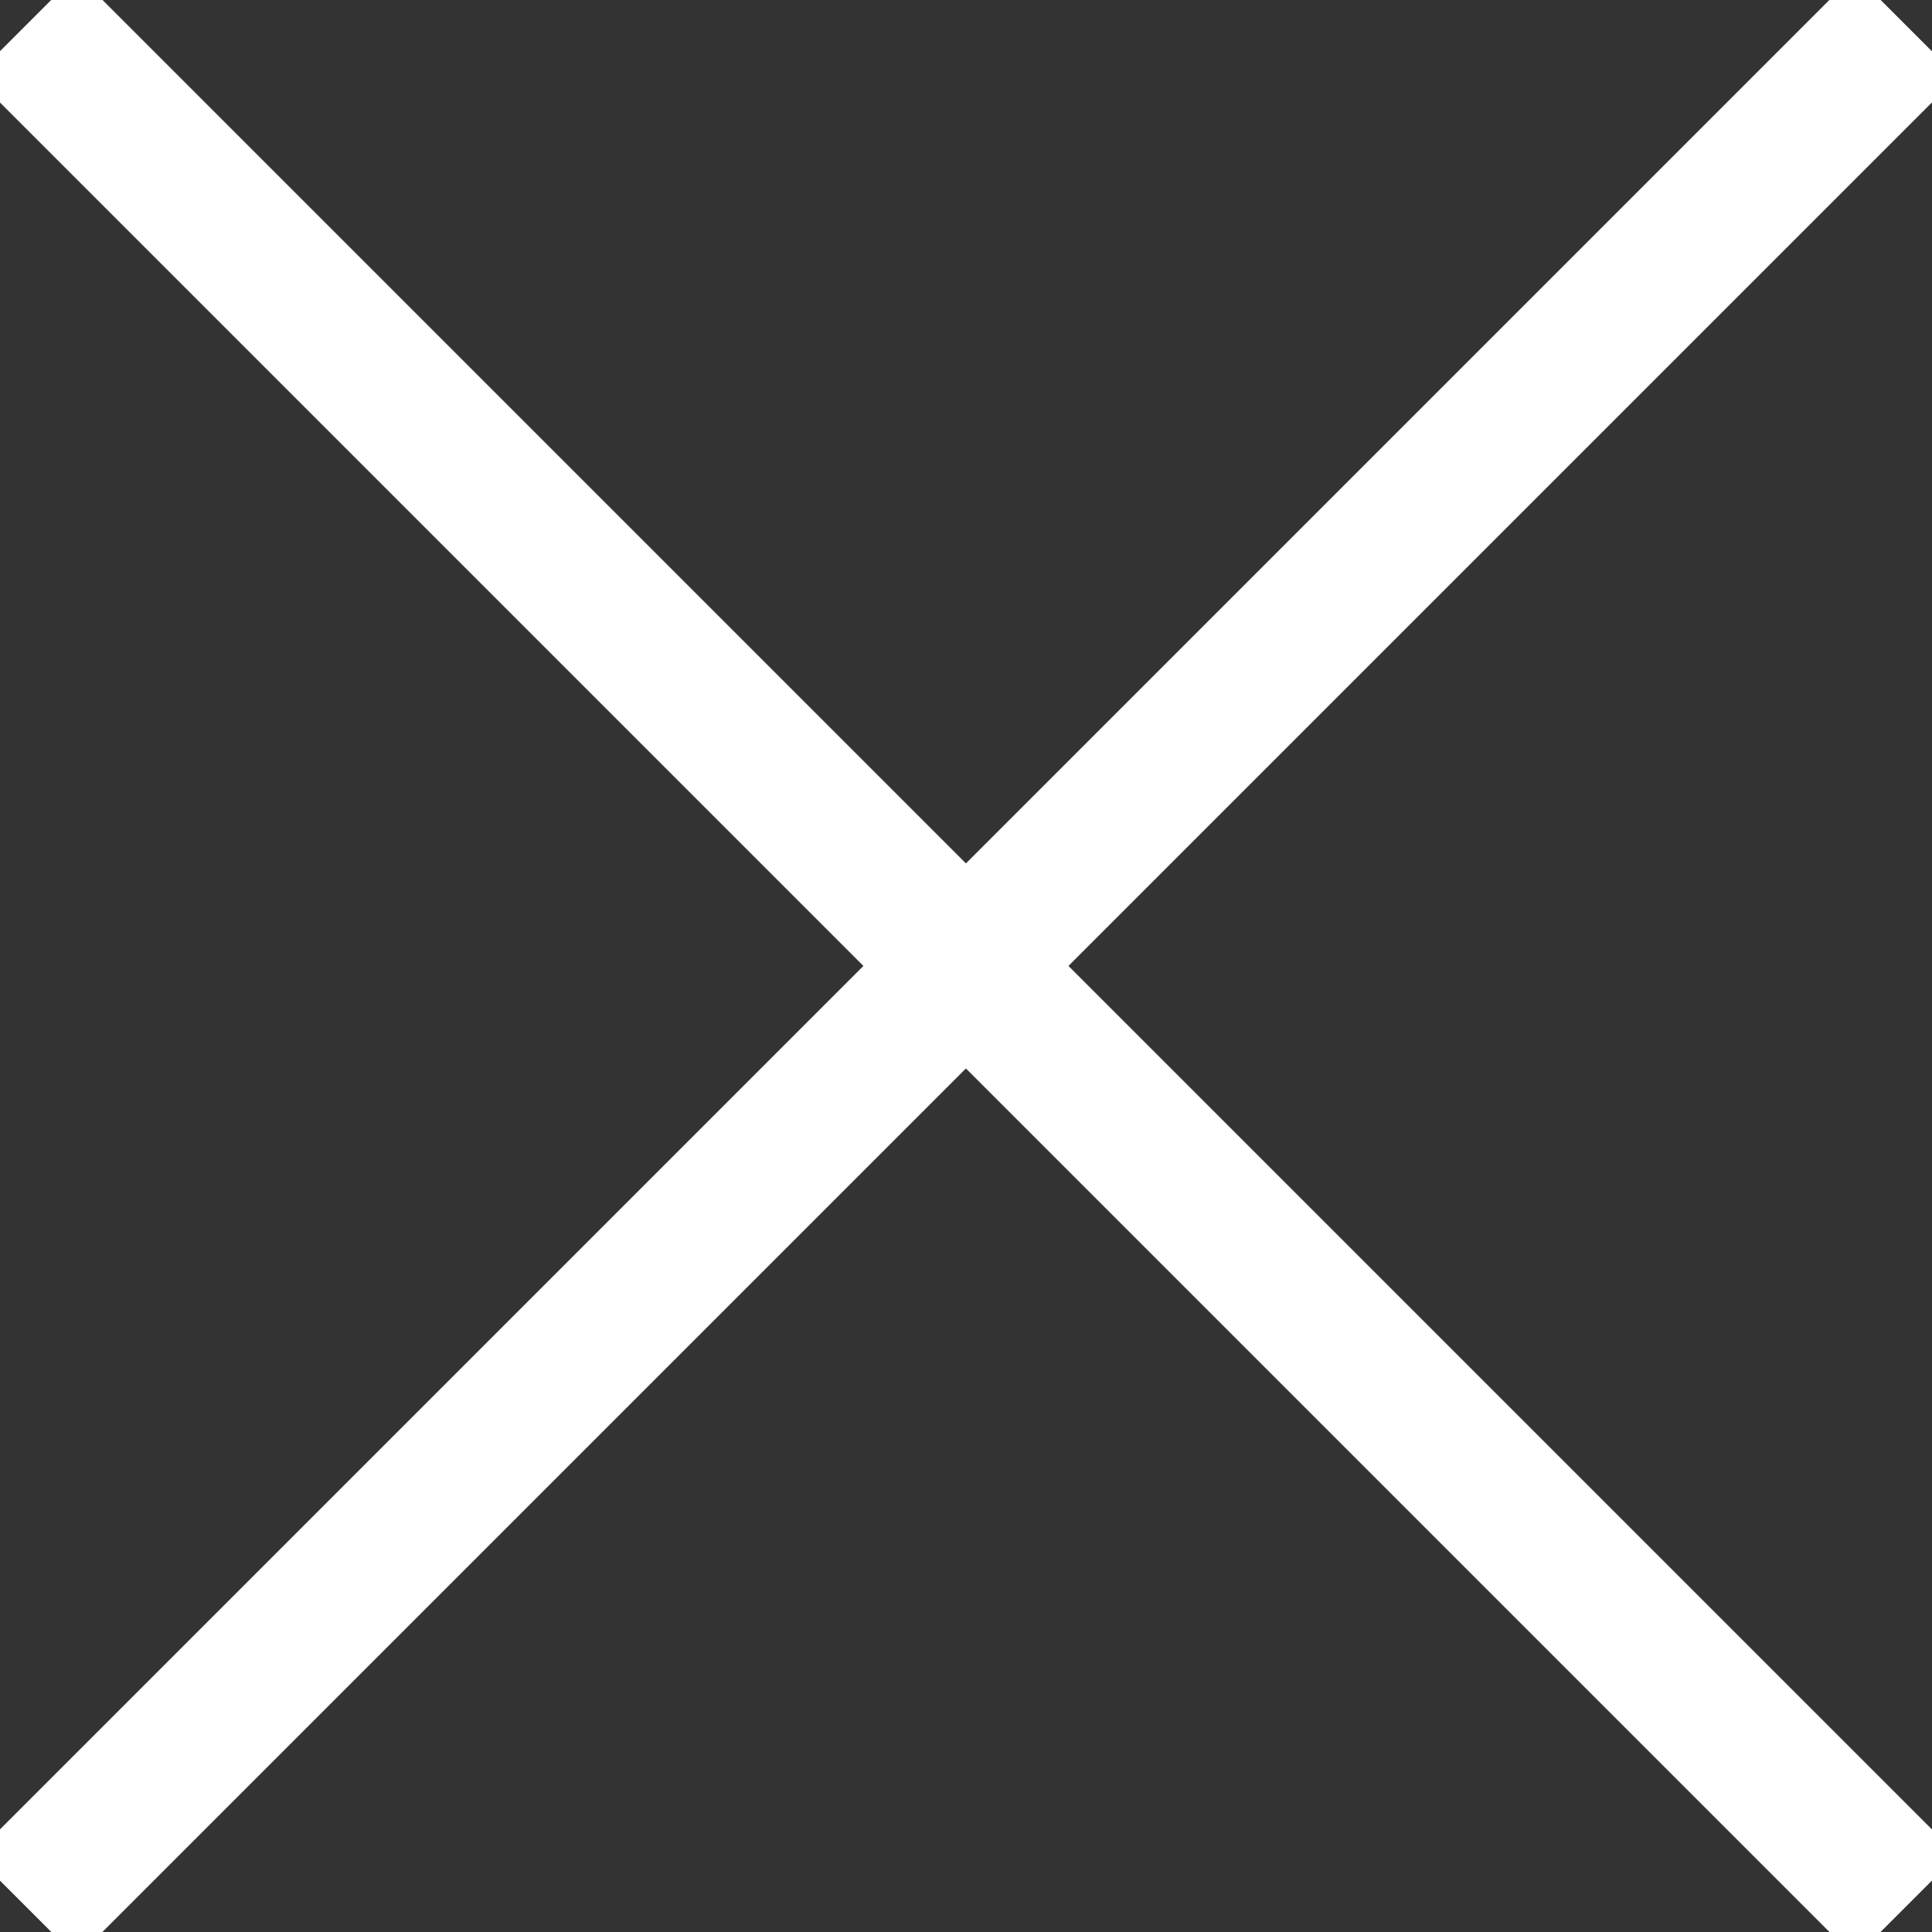
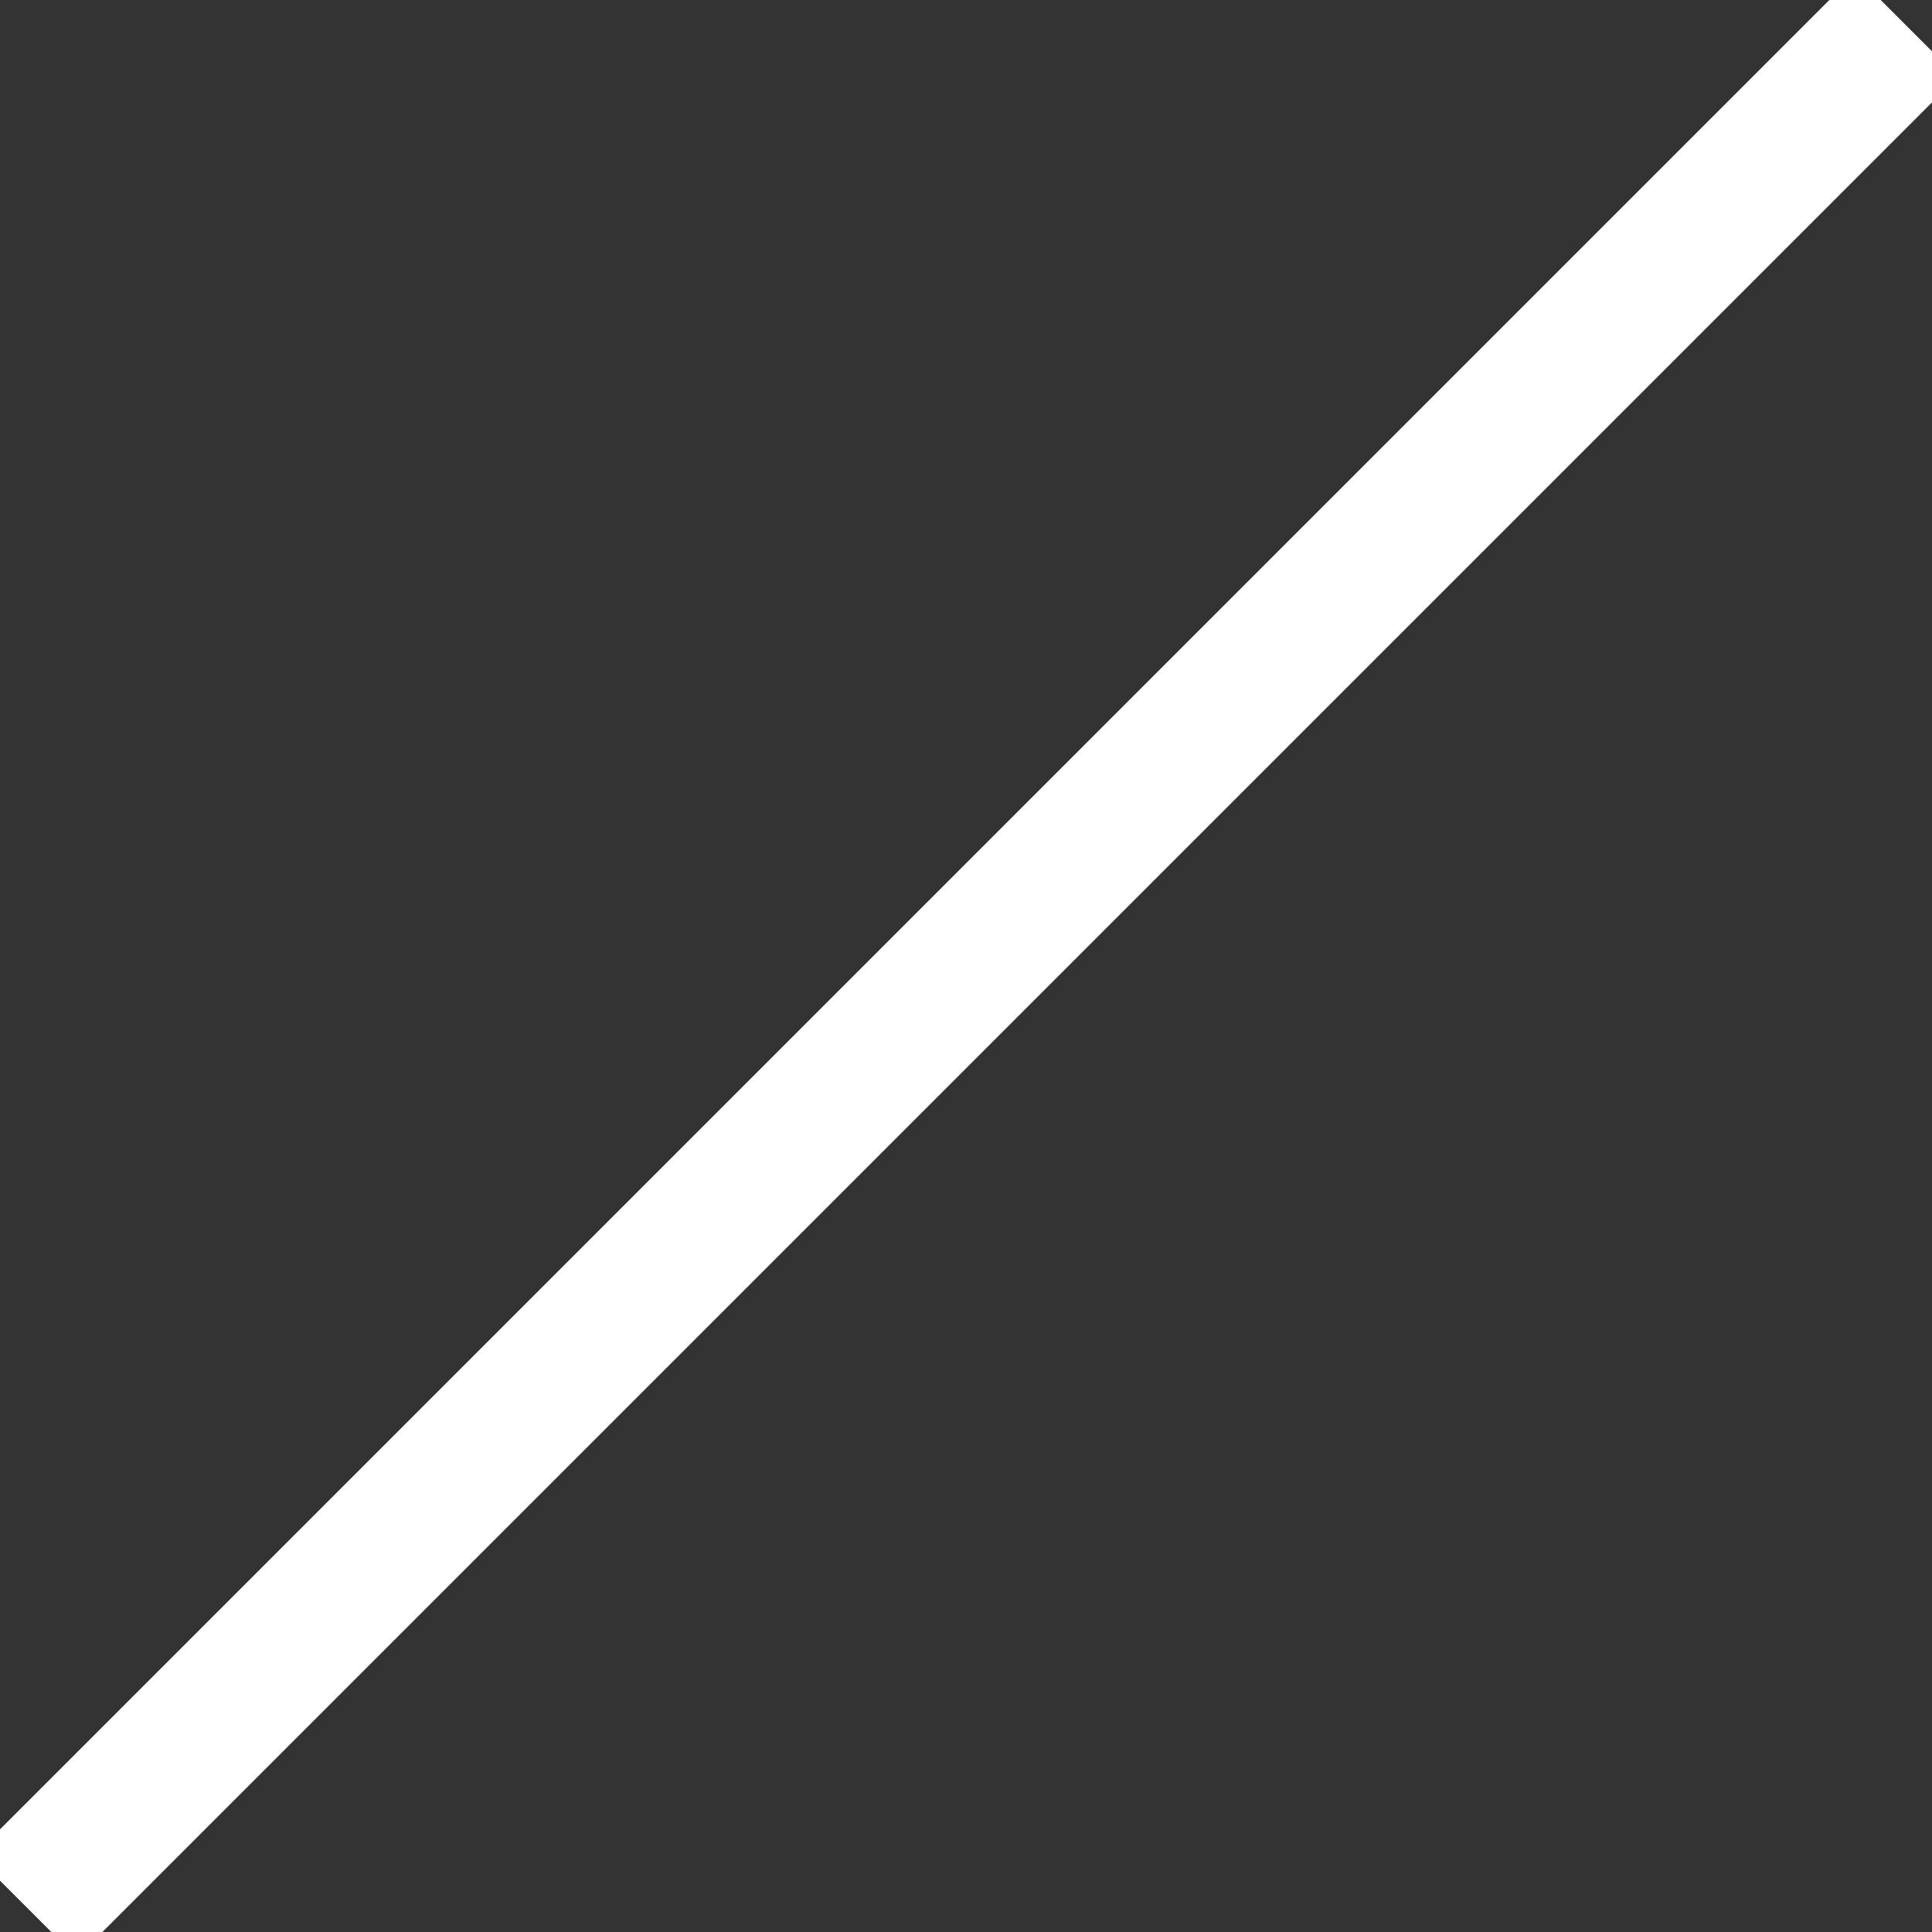
<svg xmlns="http://www.w3.org/2000/svg" width="26.649" height="26.649" viewBox="0 0 26.649 26.649">
  <rect x="0" y="0" width="26.649" height="26.649" fill="#333333" stroke="none" />
  <g id="close-icon" transform="translate(-283.973 -506.052)">
-     <line id="Line_2" data-name="Line 2" x2="25.941" y2="25.941" transform="translate(284.326 506.405)" fill="none" stroke="#fff" stroke-width="2" />
    <line id="Line_3" data-name="Line 3" x1="25.941" y2="25.941" transform="translate(284.326 506.405)" fill="none" stroke="#fff" stroke-width="2" />
  </g>
</svg>